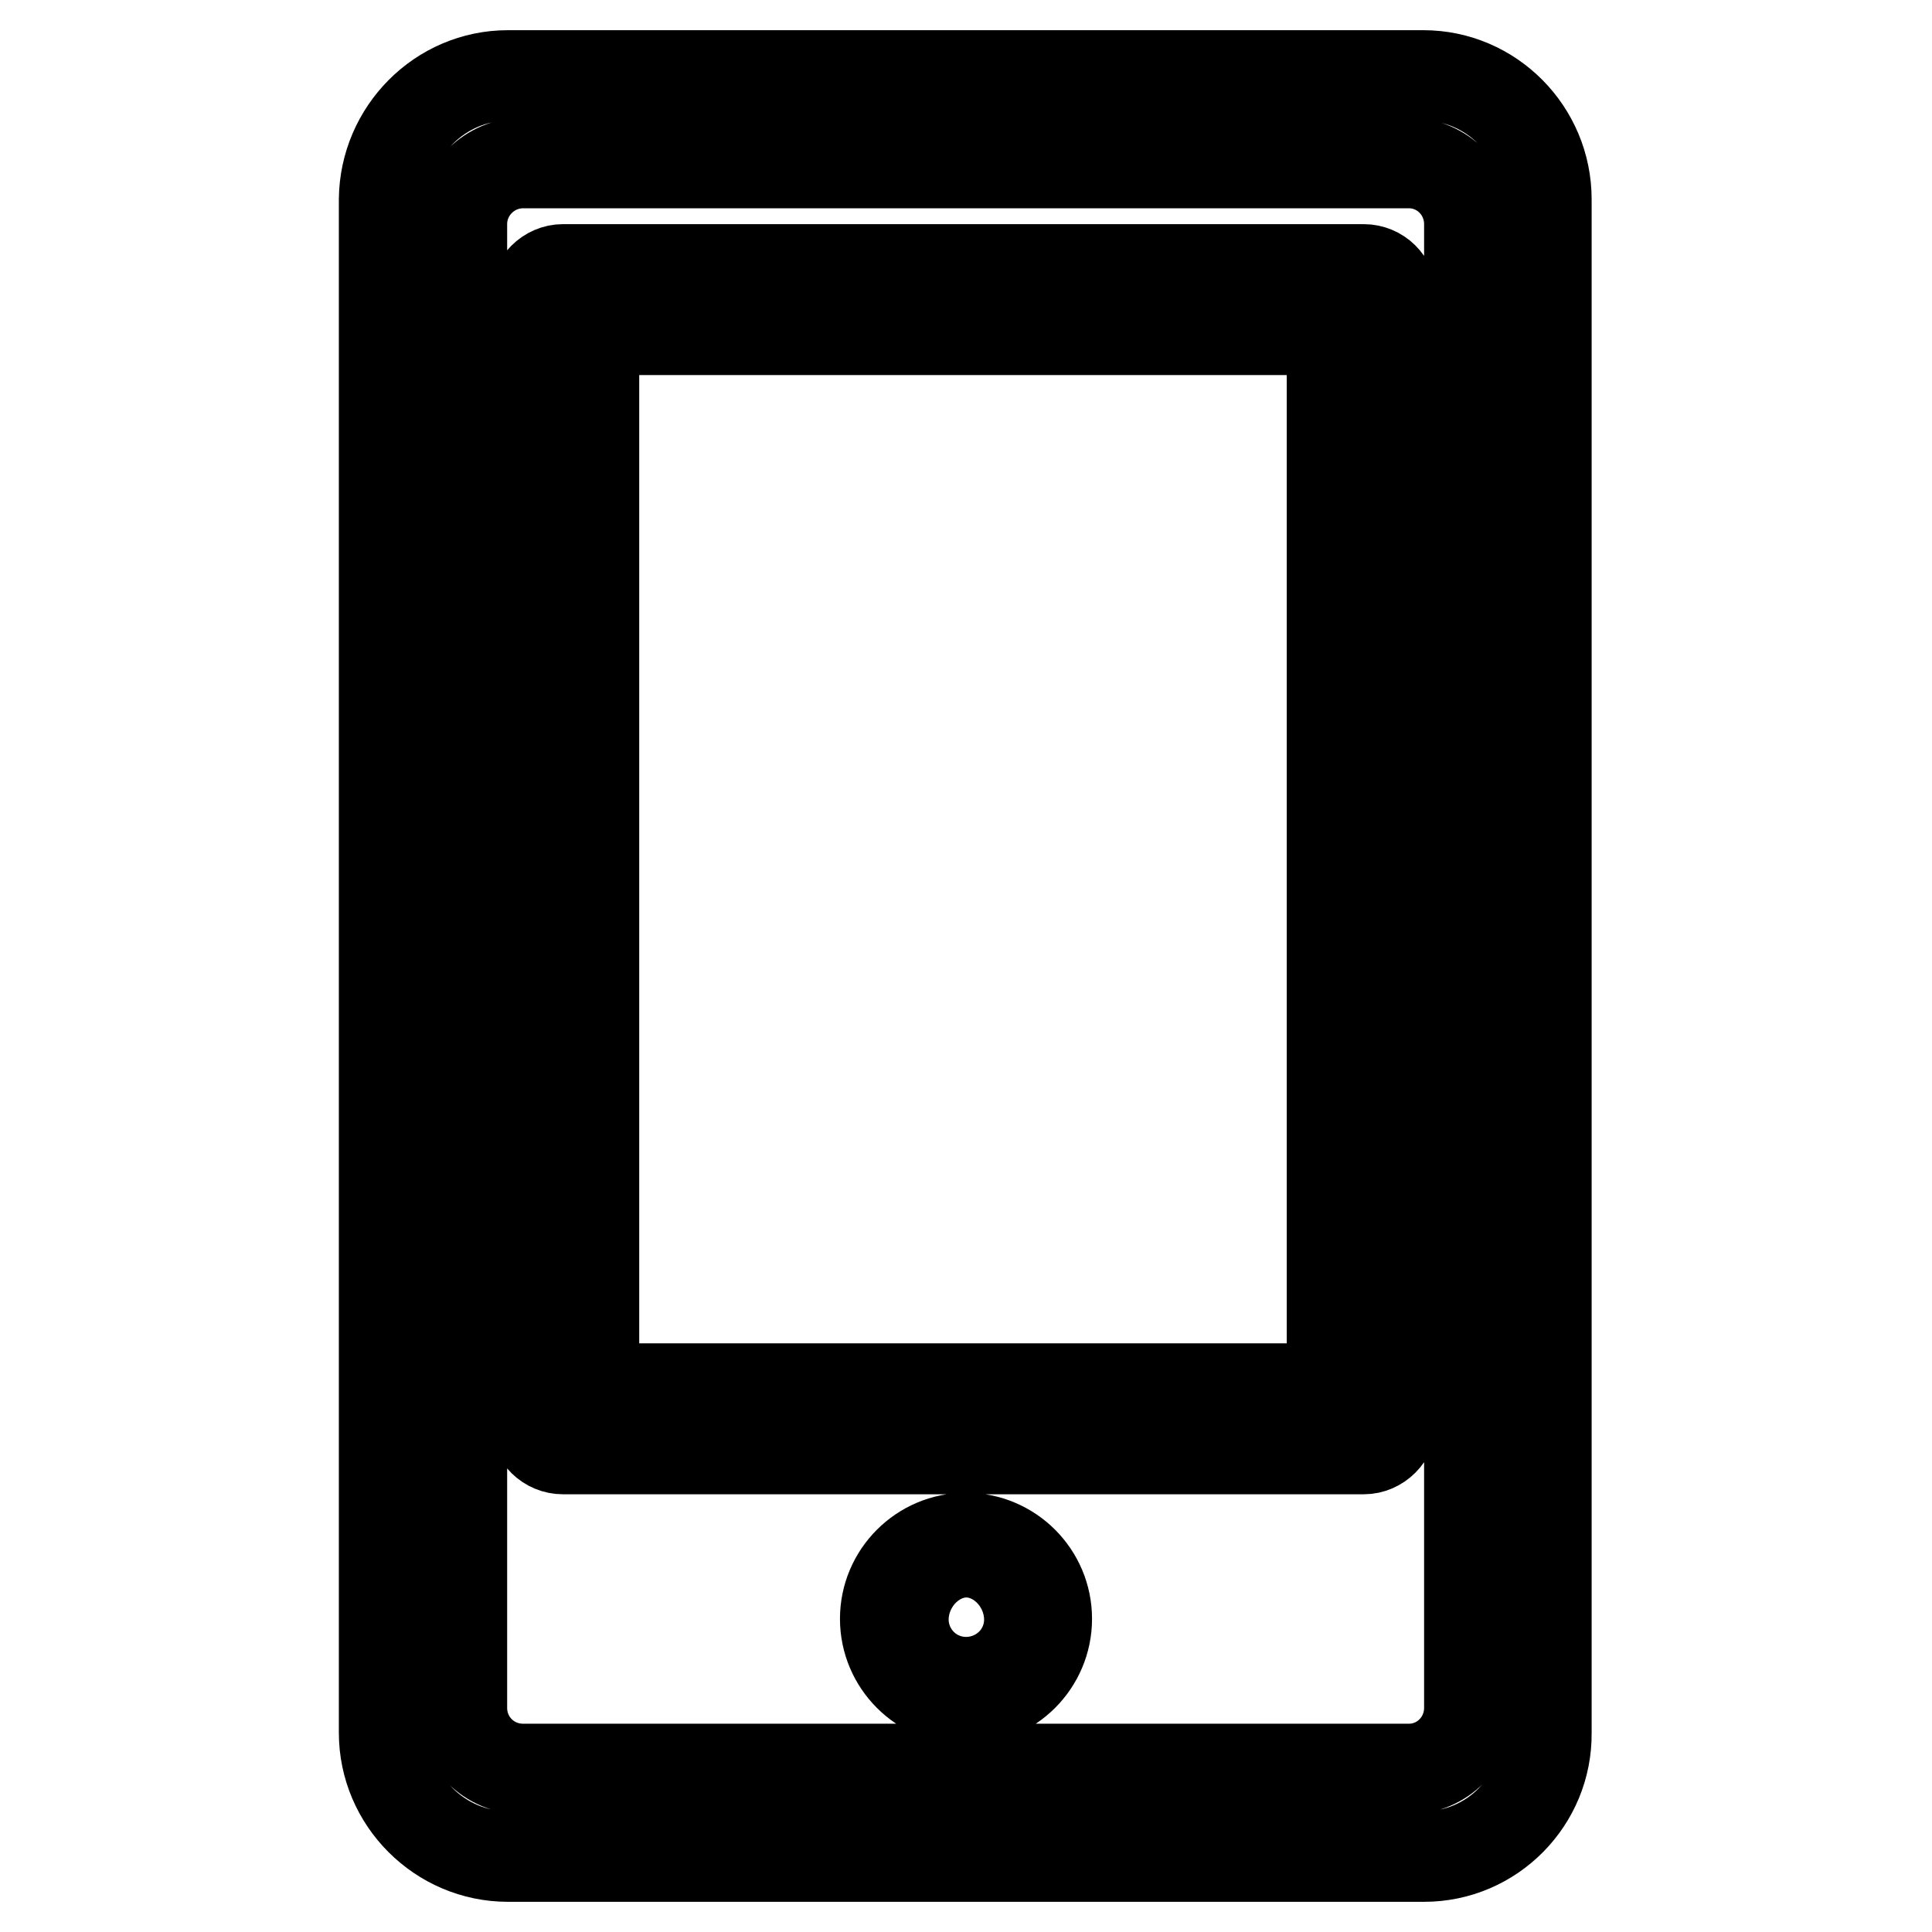
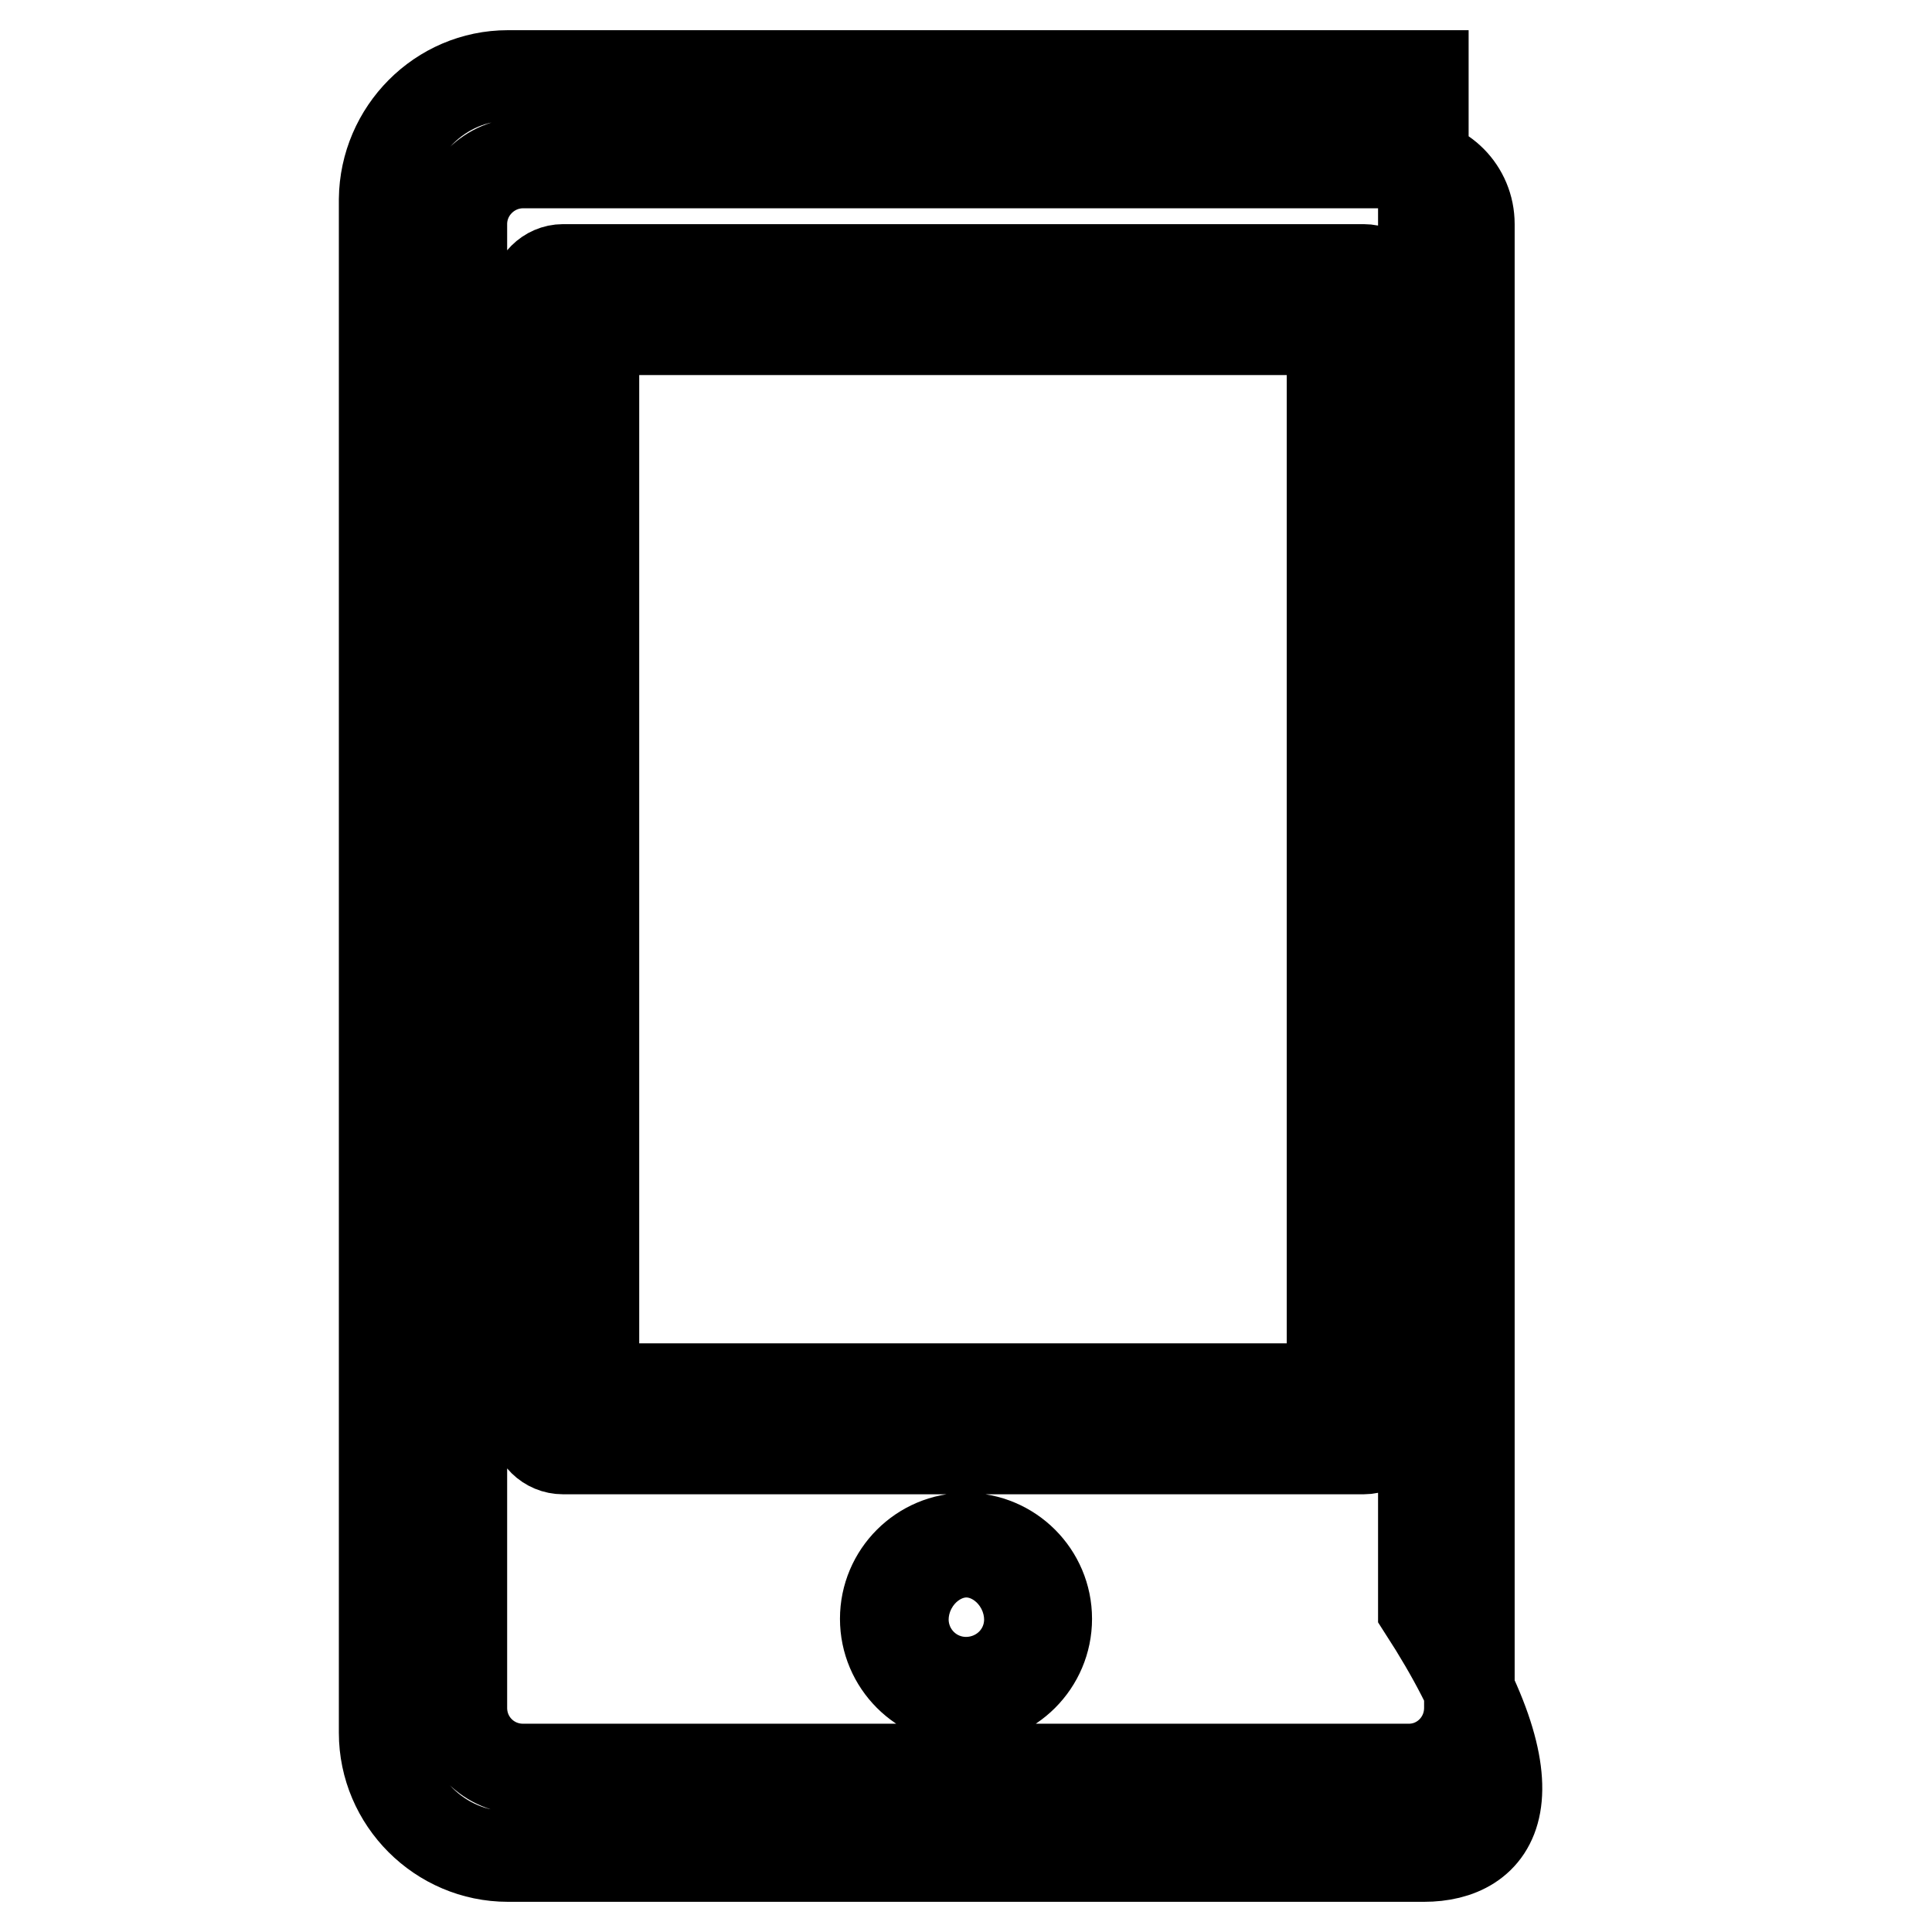
<svg xmlns="http://www.w3.org/2000/svg" version="1.1" x="0px" y="0px" viewBox="0 0 256 256" enable-background="new 0 0 256 256" xml:space="preserve">
  <g>
-     <path stroke-width="12" fill-opacity="0" stroke="#000000" d="M188.7,246H67.3c-9,0-16.4-7.4-16.4-16.4V26.4C51,17.4,58.3,10,67.3,10h121.3c9,0,16.3,7.4,16.3,16.4v203.2 C205,238.6,197.7,246,188.7,246 M69.3,21.6c-4.4,0-8.1,3.6-8.1,8.1v196.6c0,4.5,3.6,8.1,8.1,8.1h117.4c4.4,0,8-3.6,8-8.1V29.7 c0-4.5-3.6-8.1-8-8.1H69.3z M128,225.2c-5.9,0-10.7-4.8-10.7-10.7c0-5.9,4.8-10.7,10.7-10.7c5.9,0,10.7,4.8,10.7,10.7 C138.7,220.4,133.9,225.2,128,225.2 M128,210.9c-2,0-3.6,1.7-3.6,3.7c0,4.1,7.3,4.1,7.3,0C131.7,212.5,130,210.9,128,210.9  M180.7,192H74.6c-2,0-3.7-1.6-3.7-3.7l0-148.9c0-2,1.7-3.7,3.7-3.7h106.1c2,0,3.7,1.6,3.7,3.7v148.9 C184.4,190.3,182.7,192,180.7,192 M78.7,184h97.8V43.7H78.7V184z" />
+     <path stroke-width="12" fill-opacity="0" stroke="#000000" d="M188.7,246H67.3c-9,0-16.4-7.4-16.4-16.4V26.4C51,17.4,58.3,10,67.3,10h121.3v203.2 C205,238.6,197.7,246,188.7,246 M69.3,21.6c-4.4,0-8.1,3.6-8.1,8.1v196.6c0,4.5,3.6,8.1,8.1,8.1h117.4c4.4,0,8-3.6,8-8.1V29.7 c0-4.5-3.6-8.1-8-8.1H69.3z M128,225.2c-5.9,0-10.7-4.8-10.7-10.7c0-5.9,4.8-10.7,10.7-10.7c5.9,0,10.7,4.8,10.7,10.7 C138.7,220.4,133.9,225.2,128,225.2 M128,210.9c-2,0-3.6,1.7-3.6,3.7c0,4.1,7.3,4.1,7.3,0C131.7,212.5,130,210.9,128,210.9  M180.7,192H74.6c-2,0-3.7-1.6-3.7-3.7l0-148.9c0-2,1.7-3.7,3.7-3.7h106.1c2,0,3.7,1.6,3.7,3.7v148.9 C184.4,190.3,182.7,192,180.7,192 M78.7,184h97.8V43.7H78.7V184z" />
  </g>
</svg>